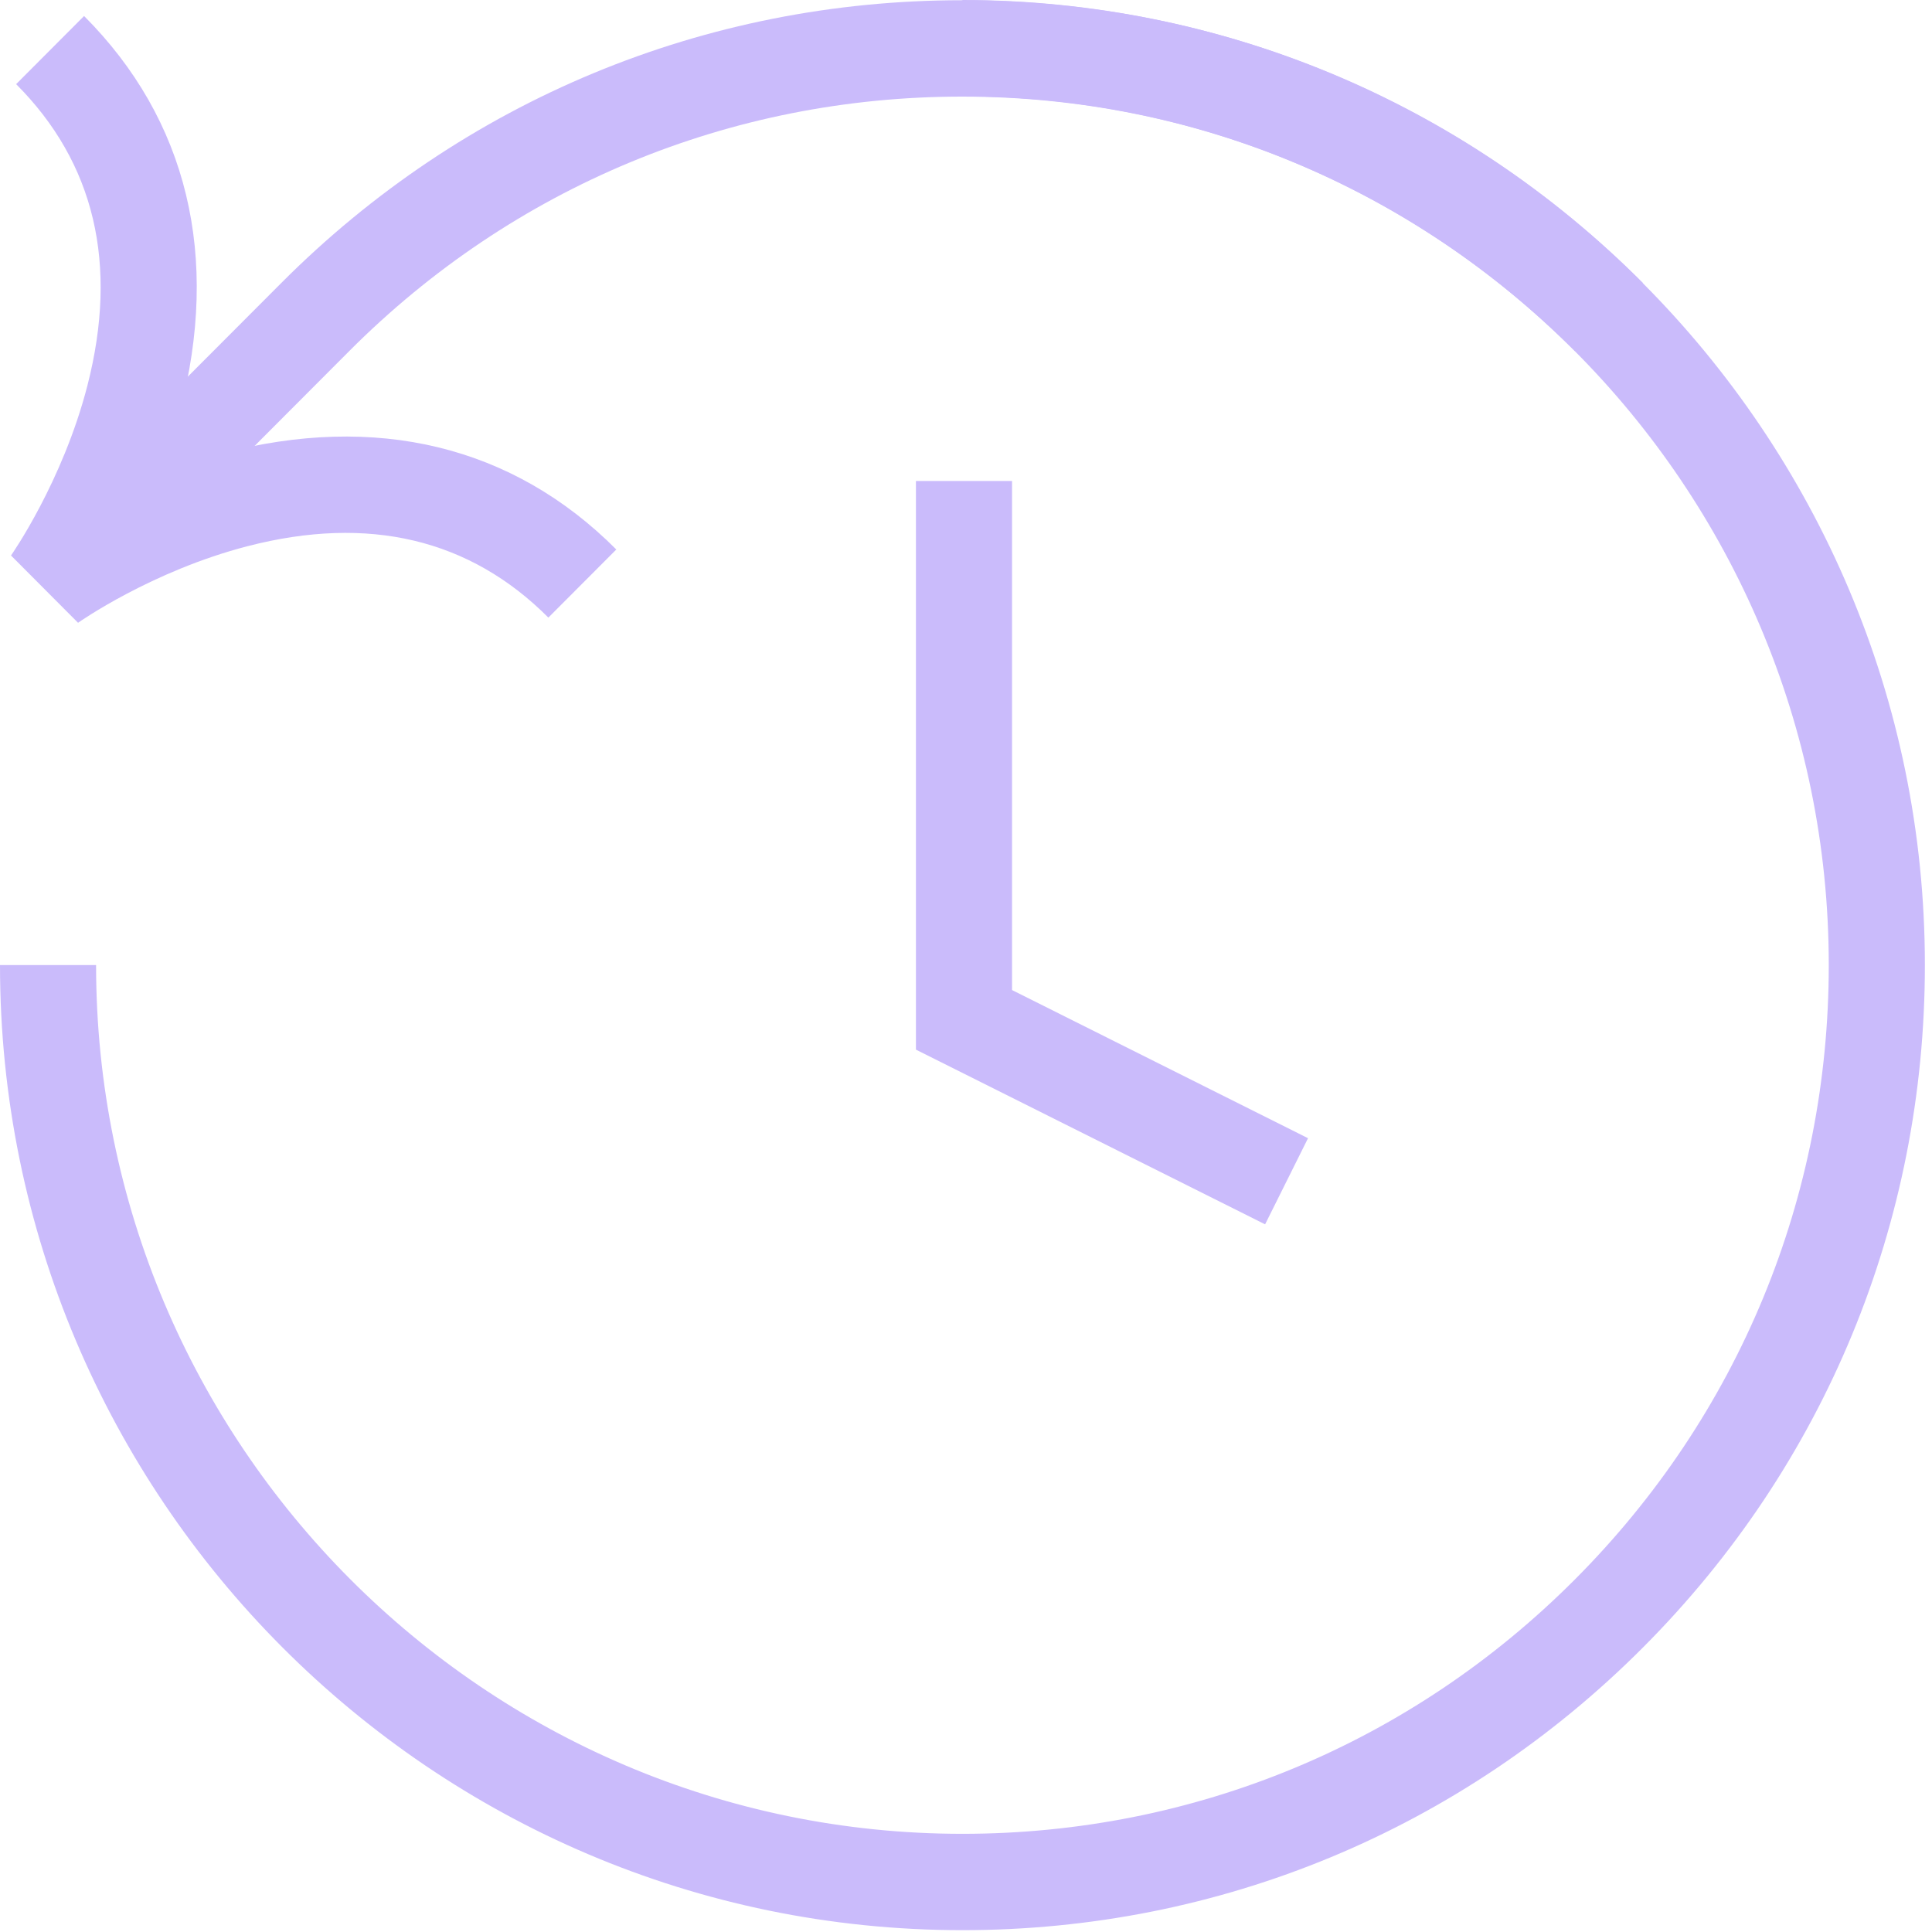
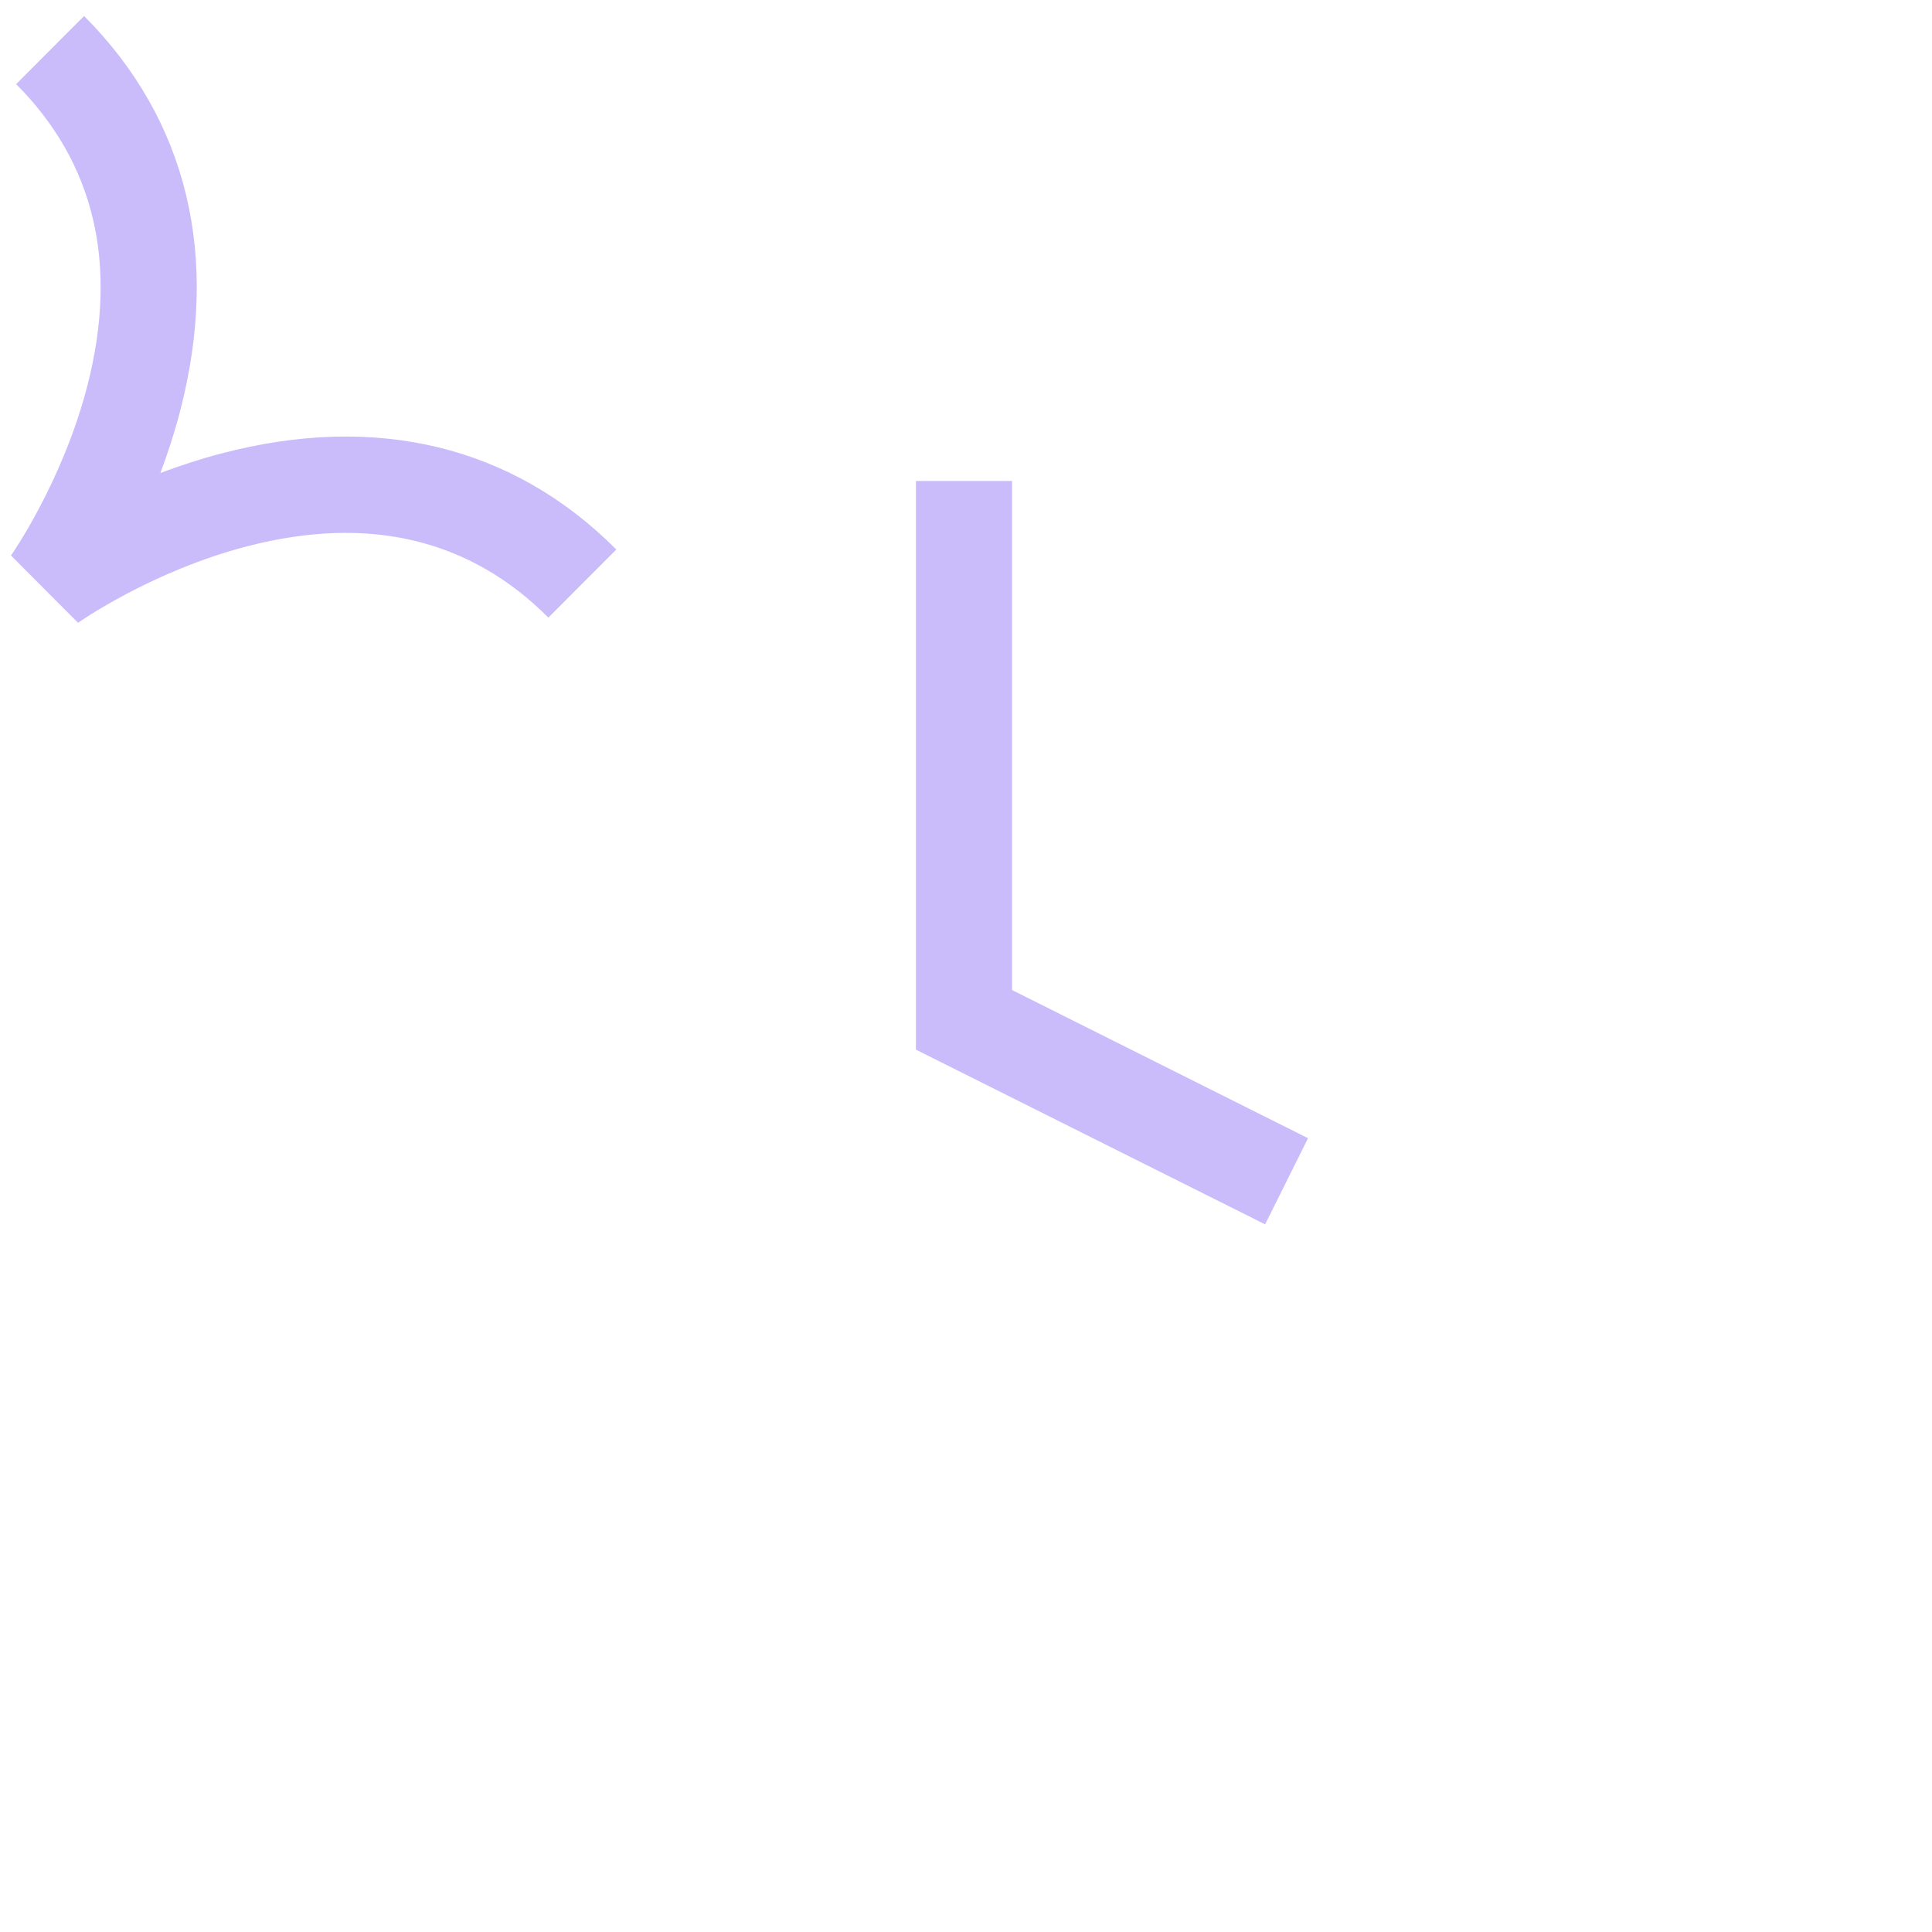
<svg xmlns="http://www.w3.org/2000/svg" width="60" height="60" viewBox="0 0 60 60" fill="none">
  <g id="Group">
-     <path id="Vector" d="M2.812 18.956L0.701 16.84L8.746 8.778C14.39 3.121 21.894 0.007 29.876 0.007H29.883C37.868 0.008 45.375 3.126 51.022 8.788L48.912 10.904C43.828 5.809 37.07 3.002 29.881 3H29.874C22.688 3 15.934 5.804 10.853 10.896L2.809 18.958L2.812 18.956Z" fill="#CABBFB" />
    <path id="Vector_2" d="M2.421 19.338L0.342 17.251C0.356 17.231 1.948 14.959 2.716 11.968C3.682 8.202 2.938 5.054 0.501 2.613L2.611 0.497C5.823 3.716 6.851 7.974 5.583 12.807C5.409 13.472 5.201 14.102 4.981 14.69C5.566 14.469 6.196 14.261 6.859 14.087C11.682 12.815 15.929 13.844 19.14 17.065L17.03 19.18C14.594 16.738 11.454 15.991 7.697 16.96C4.712 17.73 2.446 19.325 2.422 19.342L2.421 19.338Z" fill="#CABBFB" />
    <path id="Vector_3" d="M39.289 38.023L28.445 32.597V14.938H31.43V30.747L40.622 35.348L39.289 38.023Z" fill="#CABBFB" />
-     <path id="Vector_4" d="M29.889 59.943C13.409 59.943 0 46.498 0 29.971H2.984C2.984 44.847 15.053 56.951 29.889 56.951C37.075 56.951 43.832 54.146 48.913 49.048C53.995 43.953 56.794 37.177 56.794 29.971C56.794 15.094 44.725 2.991 29.889 2.991V0C46.37 0 59.779 13.445 59.779 29.971C59.779 37.977 56.67 45.504 51.024 51.164C45.379 56.825 37.873 59.943 29.889 59.943Z" fill="#CABBFB" />
  </g>
</svg>